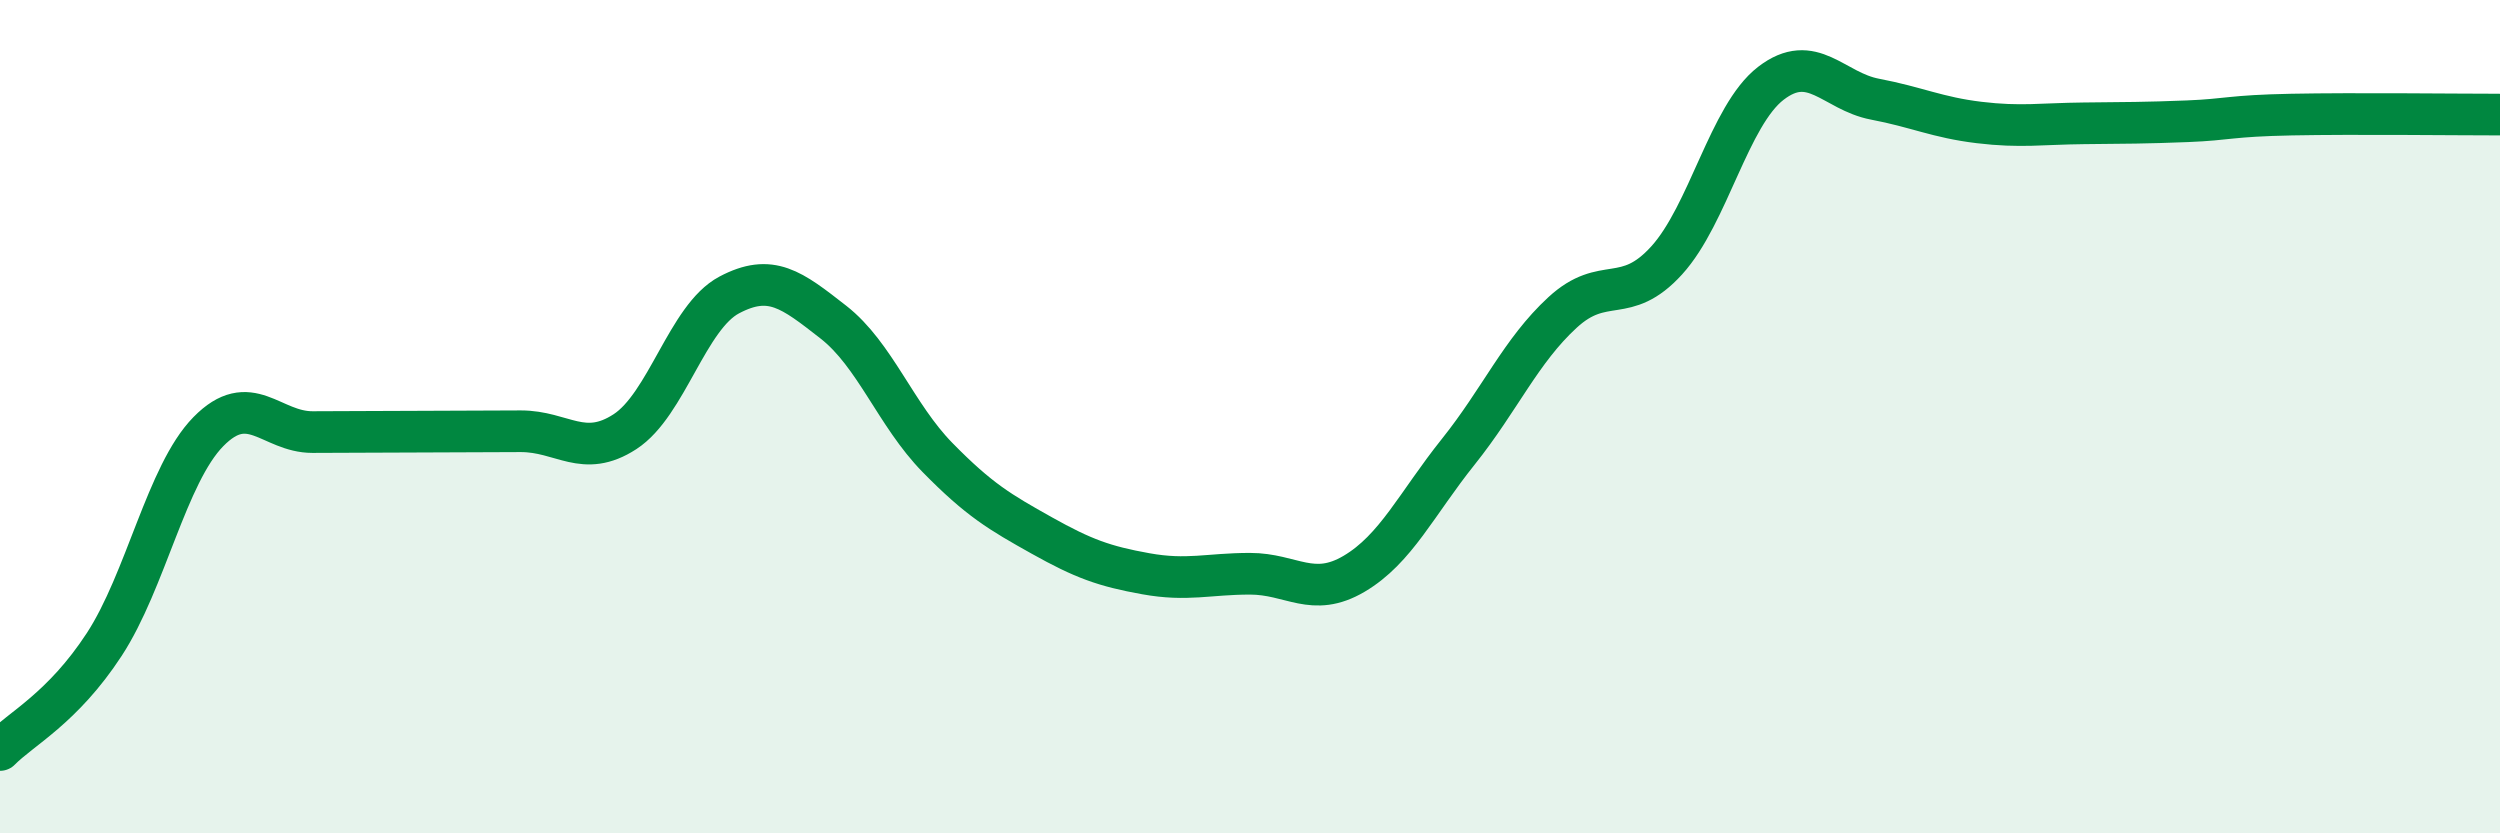
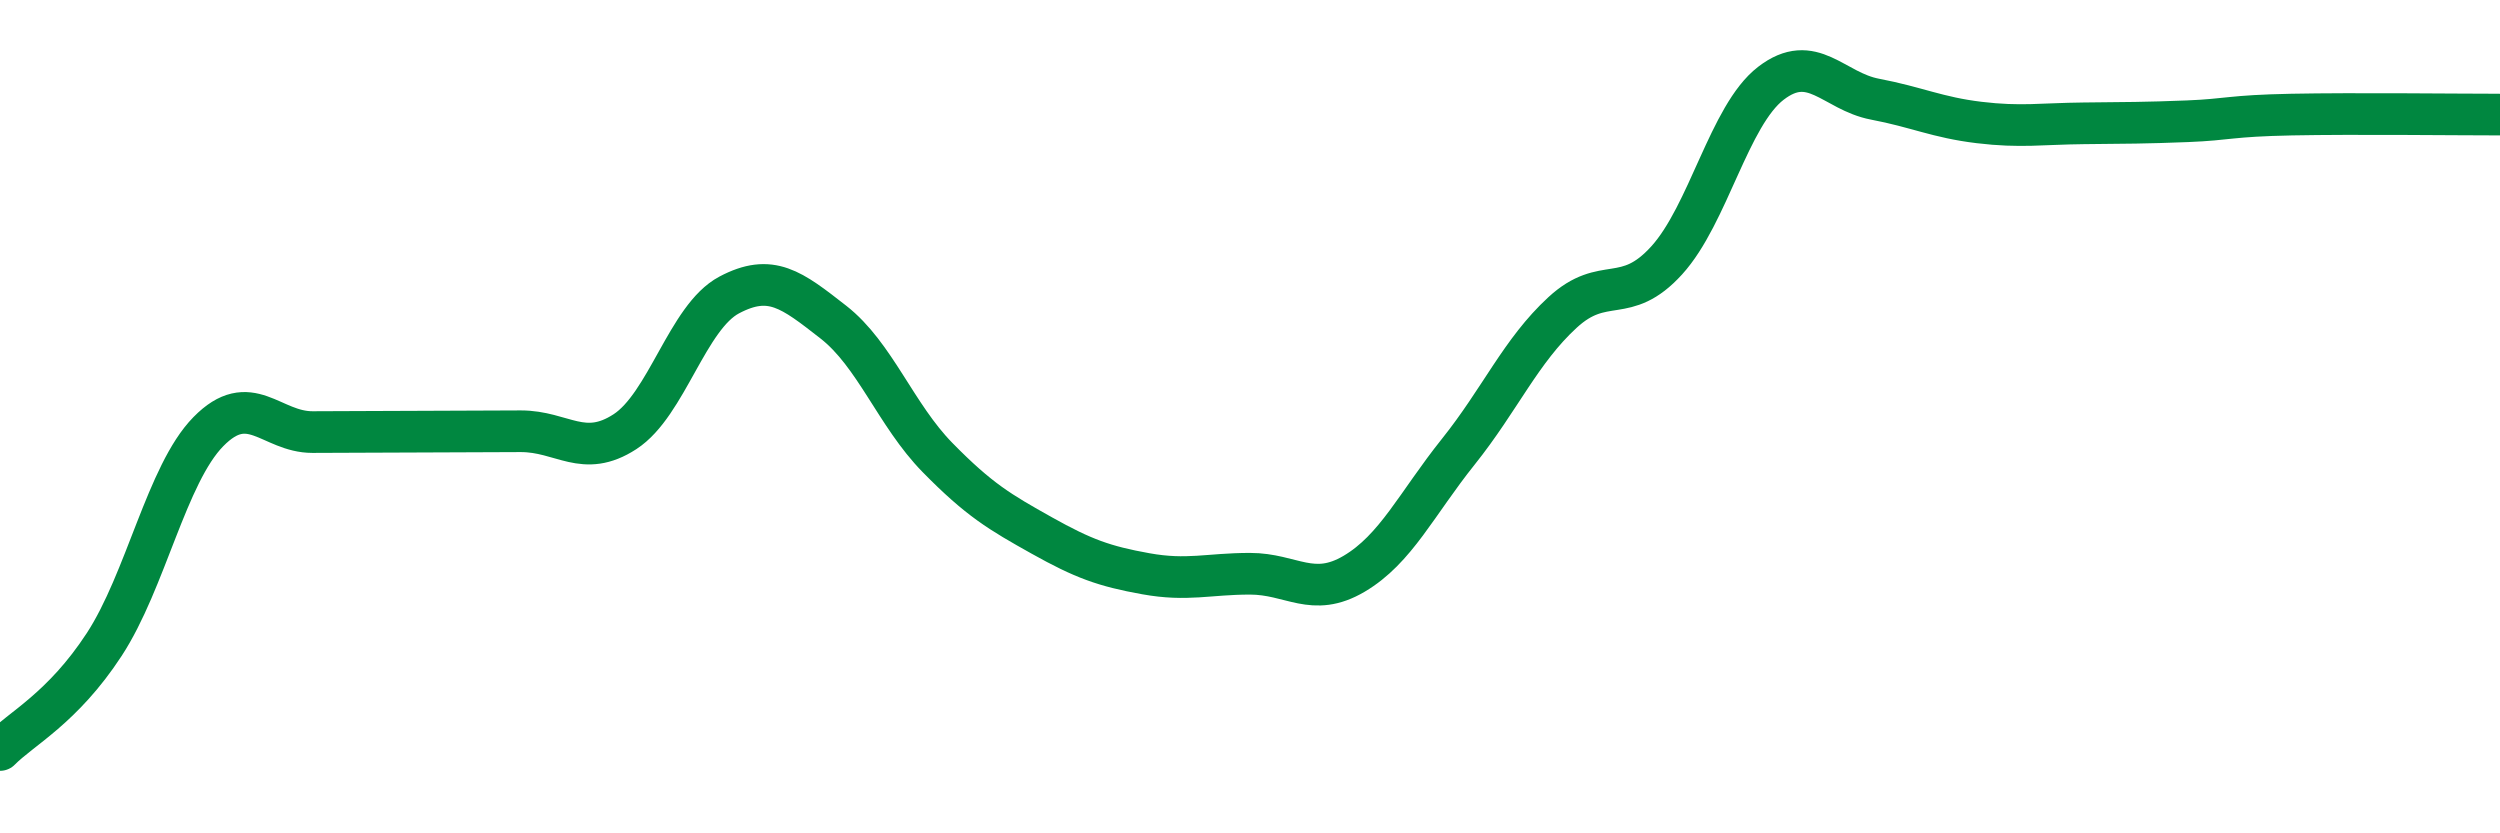
<svg xmlns="http://www.w3.org/2000/svg" width="60" height="20" viewBox="0 0 60 20">
-   <path d="M 0,18 C 0.5,17.49 1.5,17 2.5,15.47 C 3.5,13.94 4,11.38 5,10.36 C 6,9.34 6.5,10.37 7.5,10.37 C 8.5,10.37 9,10.36 10,10.36 C 11,10.36 11.5,10.35 12.5,10.35 C 13.5,10.35 14,11.01 15,10.36 C 16,9.71 16.5,7.61 17.5,7.08 C 18.5,6.55 19,6.95 20,7.73 C 21,8.51 21.5,9.96 22.5,10.98 C 23.5,12 24,12.29 25,12.85 C 26,13.41 26.5,13.59 27.5,13.77 C 28.5,13.95 29,13.77 30,13.77 C 31,13.77 31.5,14.36 32.5,13.77 C 33.5,13.18 34,12.09 35,10.84 C 36,9.59 36.5,8.42 37.5,7.5 C 38.5,6.58 39,7.35 40,6.25 C 41,5.15 41.5,2.77 42.5,2 C 43.5,1.23 44,2.19 45,2.38 C 46,2.57 46.5,2.82 47.5,2.94 C 48.5,3.06 49,2.97 50,2.96 C 51,2.95 51.5,2.95 52.5,2.91 C 53.5,2.87 53.5,2.78 55,2.75 C 56.5,2.72 59,2.75 60,2.75L60 20L0 20Z" fill="#008740" opacity="0.1" stroke-linecap="round" stroke-linejoin="round" />
  <path d="M 0,18 C 0.5,17.49 1.5,17 2.5,15.47 C 3.5,13.94 4,11.38 5,10.36 C 6,9.34 6.5,10.37 7.5,10.37 C 8.5,10.37 9,10.36 10,10.36 C 11,10.36 11.5,10.35 12.5,10.35 C 13.5,10.35 14,11.01 15,10.36 C 16,9.71 16.5,7.61 17.5,7.08 C 18.5,6.55 19,6.95 20,7.73 C 21,8.51 21.5,9.96 22.5,10.98 C 23.5,12 24,12.29 25,12.85 C 26,13.41 26.5,13.59 27.5,13.77 C 28.5,13.95 29,13.77 30,13.77 C 31,13.77 31.5,14.36 32.5,13.77 C 33.5,13.18 34,12.09 35,10.84 C 36,9.59 36.5,8.42 37.5,7.5 C 38.5,6.58 39,7.35 40,6.25 C 41,5.15 41.5,2.77 42.5,2 C 43.5,1.23 44,2.19 45,2.38 C 46,2.57 46.5,2.82 47.5,2.94 C 48.5,3.06 49,2.97 50,2.96 C 51,2.95 51.5,2.95 52.5,2.91 C 53.5,2.87 53.5,2.78 55,2.75 C 56.5,2.72 59,2.75 60,2.75" stroke="#008740" stroke-width="1" fill="none" stroke-linecap="round" stroke-linejoin="round" />
</svg>